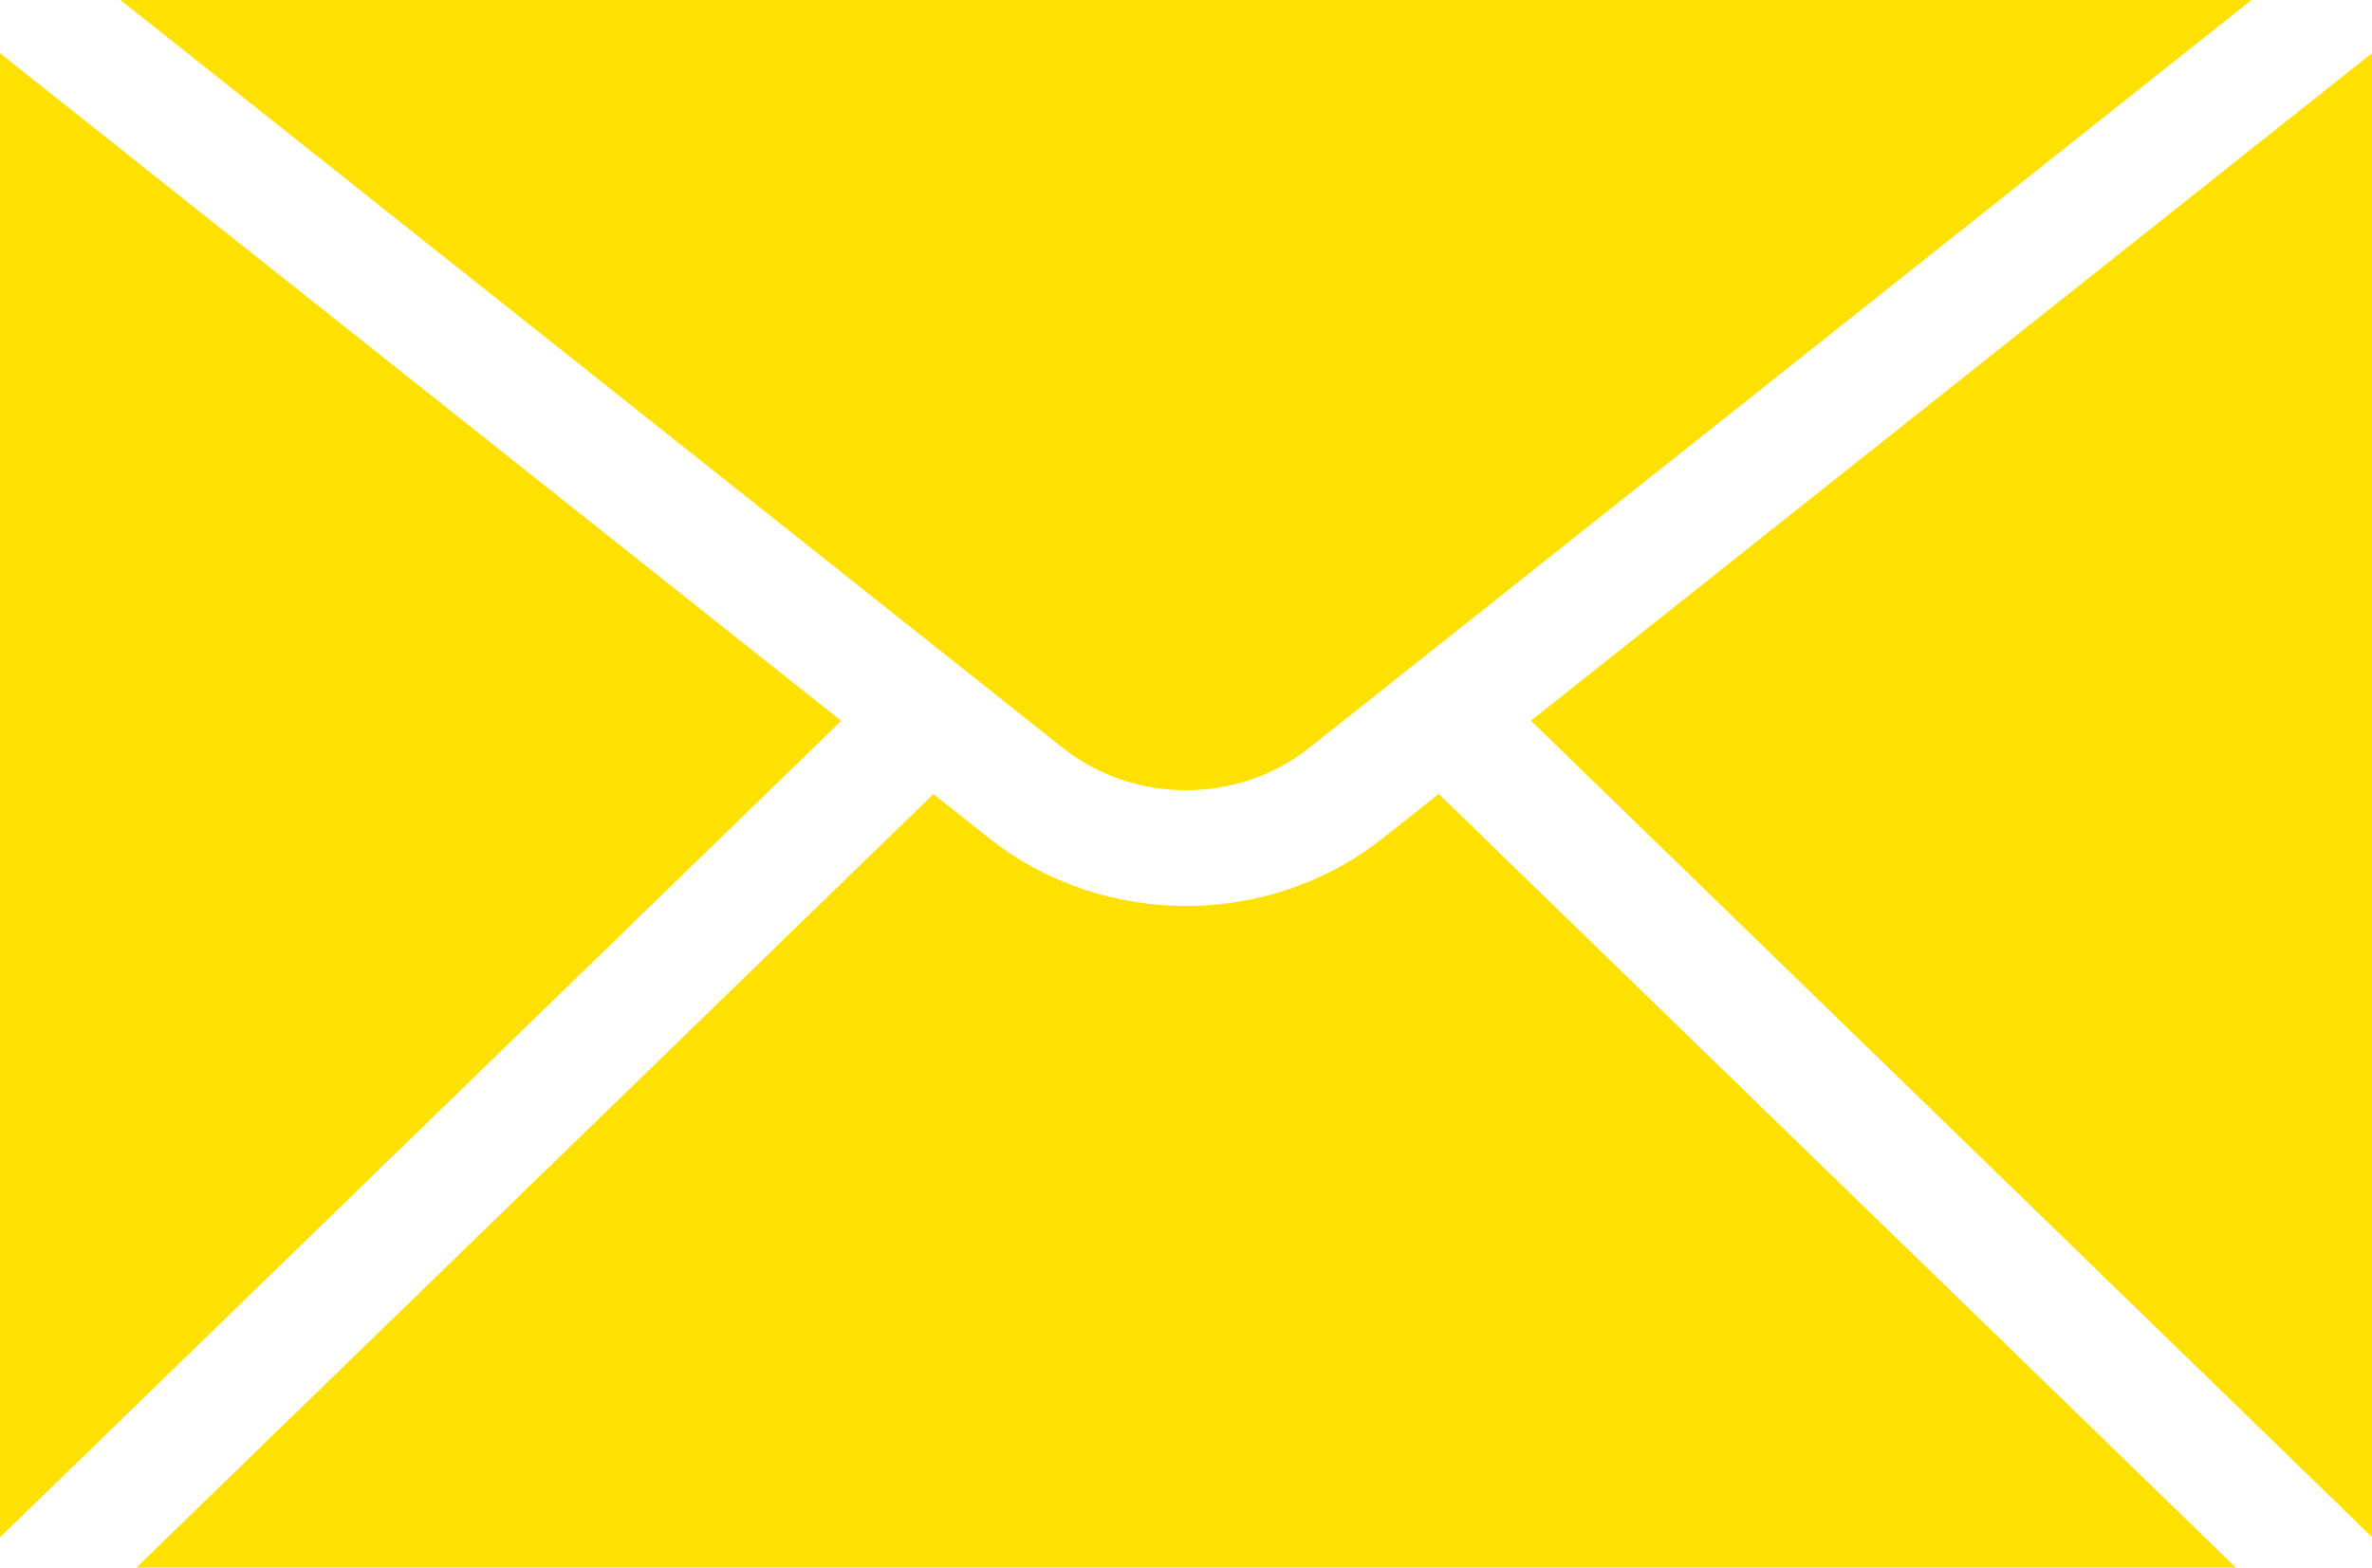
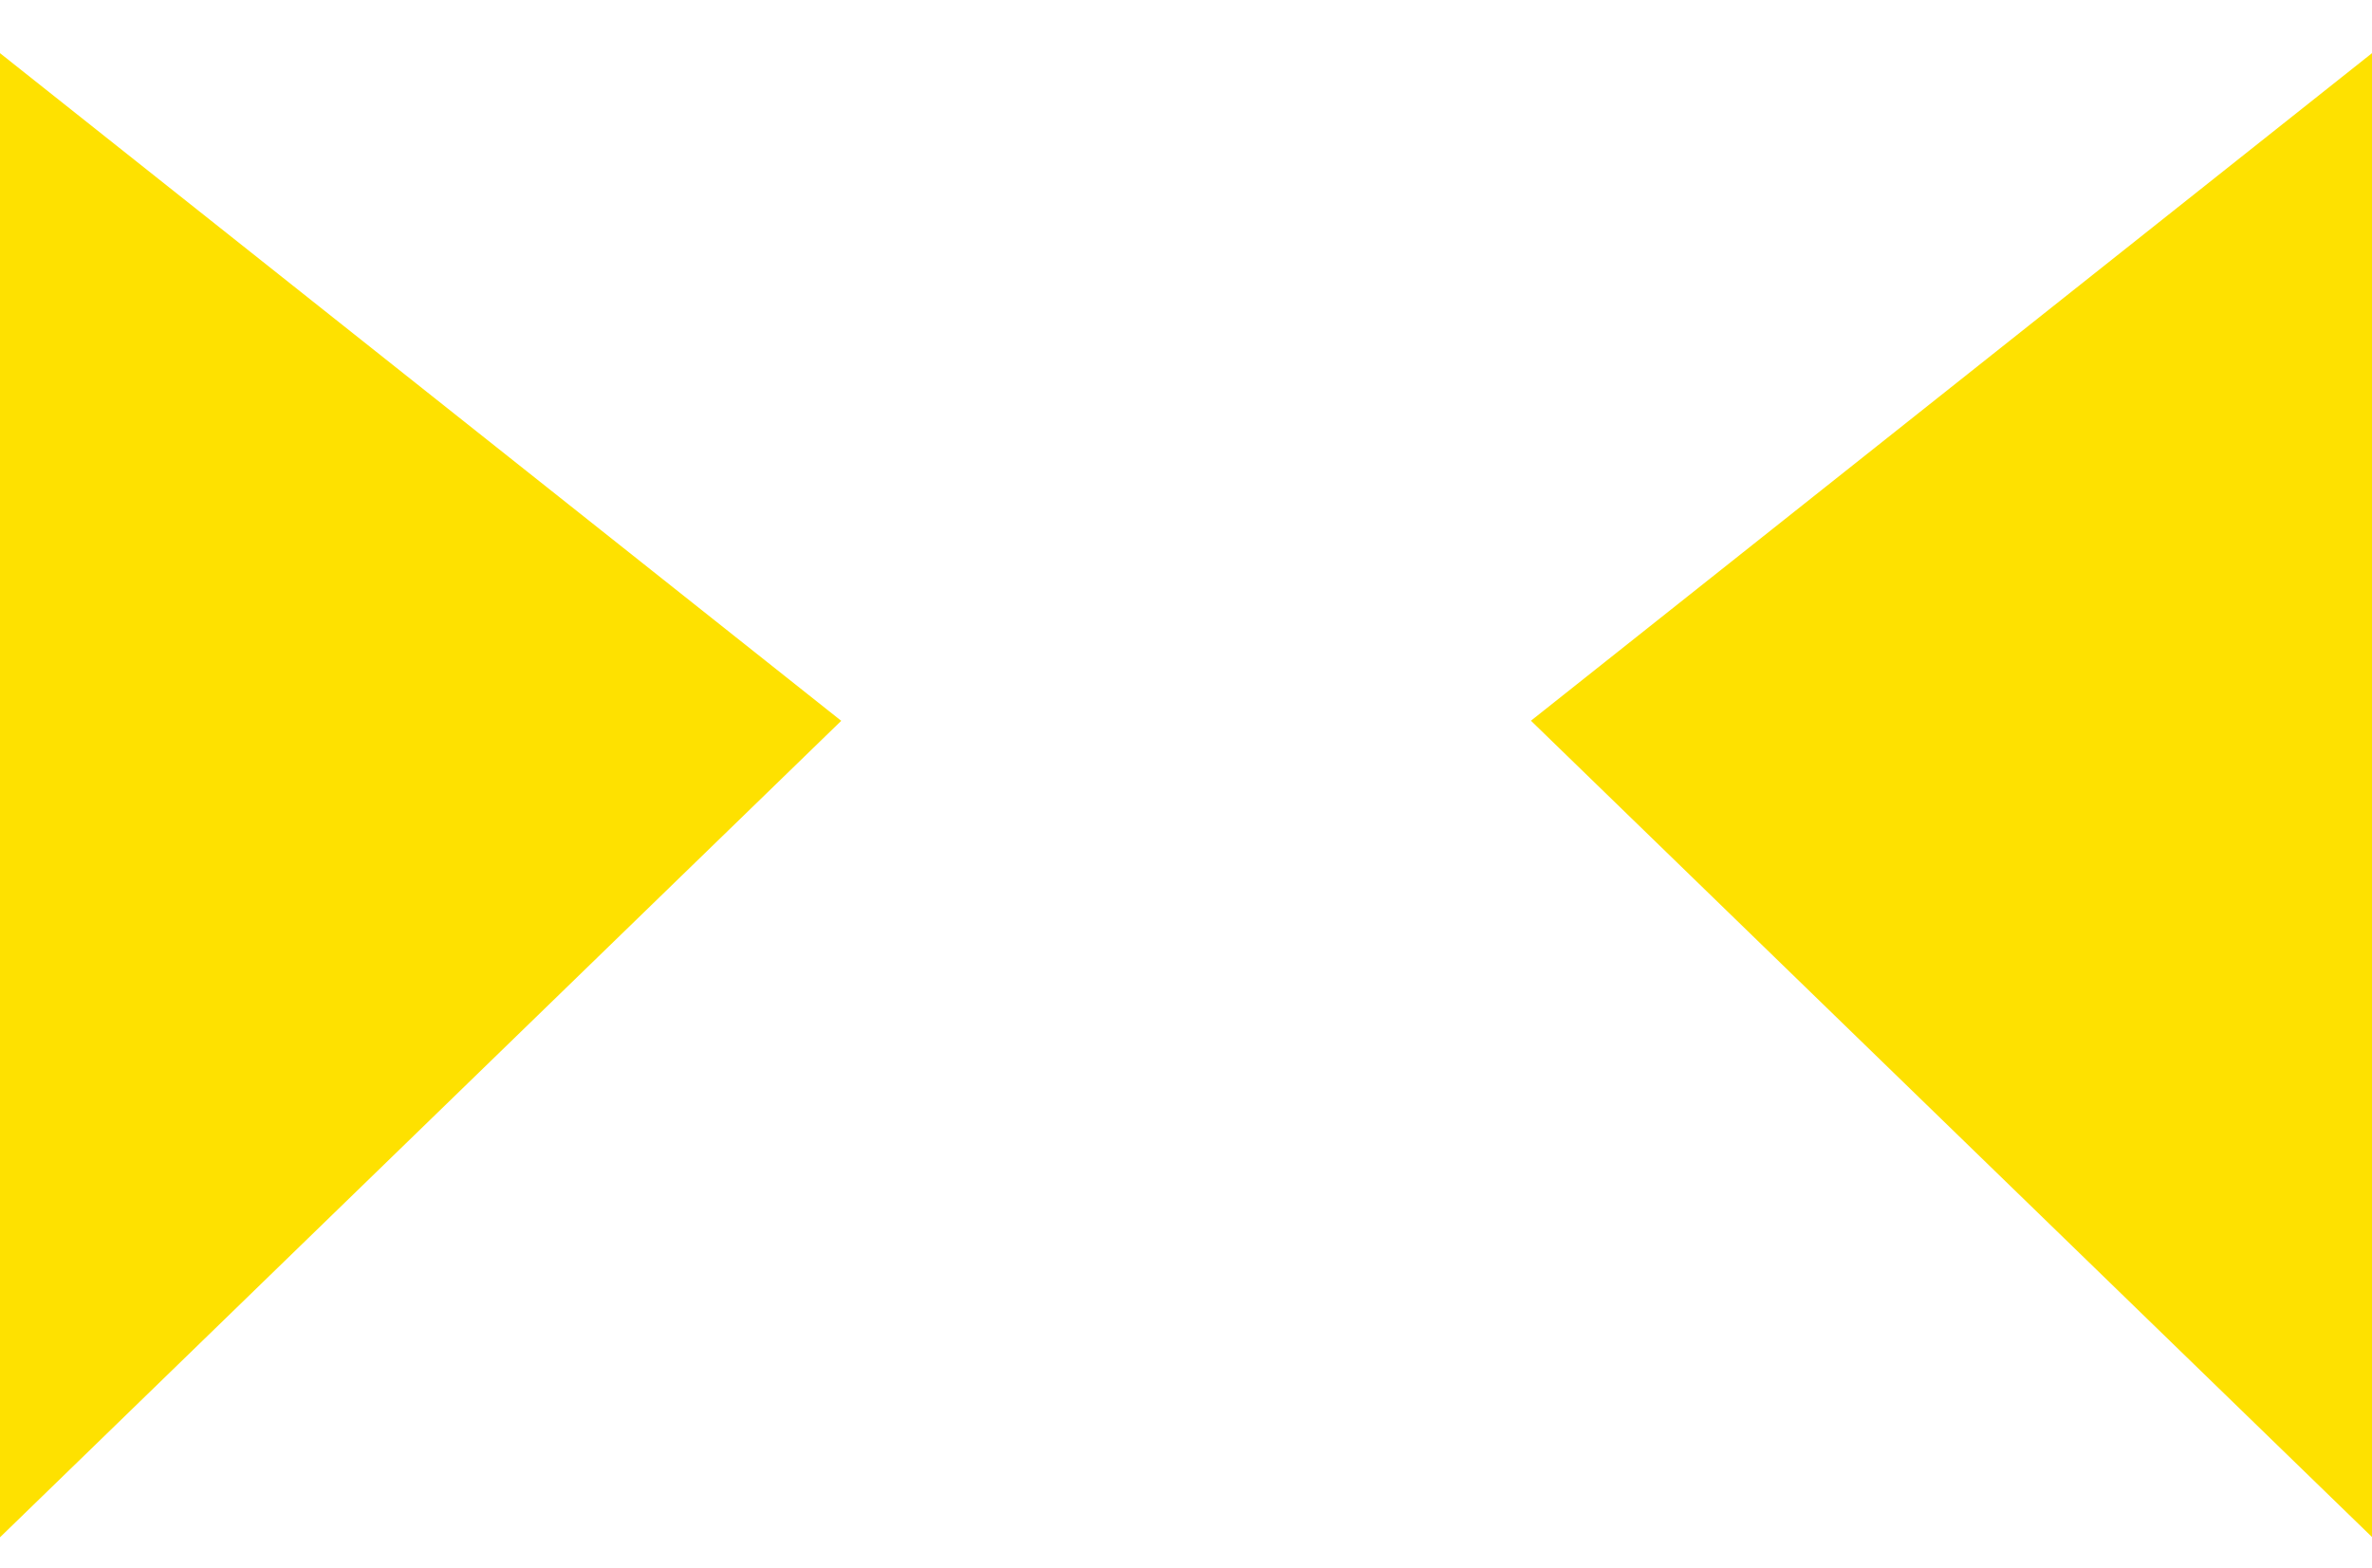
<svg xmlns="http://www.w3.org/2000/svg" width="59" height="39" viewBox="0 0 59 39" fill="none">
  <g clip-path="url(#clip0_547_6317)">
    <path d="M38.08 17.931L60.514 39.71C61.104 38.96 61.458 38.022 61.458 37.001V1.999C61.458 1.211 61.247 0.472 60.88 -0.17L38.08 17.931L38.08 17.931Z" fill="#FEE100" />
-     <path d="M32.574 18.6L58.657 -2.107C58.133 -2.319 57.56 -2.438 56.96 -2.438H2.04C1.44 -2.438 0.868 -2.319 0.343 -2.107L26.426 18.6C28.207 20.014 30.792 20.014 32.574 18.6V18.6Z" fill="#FEE100" />
    <path d="M20.925 17.934L-1.88 -0.17C-2.247 0.472 -2.458 1.211 -2.458 1.999V37.001C-2.458 38.023 -2.102 38.964 -1.511 39.714L20.924 17.934H20.925Z" fill="#FEE100" />
-     <path d="M56.96 41.438C57.318 41.438 57.664 41.392 57.997 41.314L35.786 19.752L34.407 20.846C32.986 21.975 31.243 22.54 29.5 22.54C27.758 22.54 26.015 21.975 24.593 20.846L23.218 19.755L1.009 41.315C1.341 41.392 1.685 41.438 2.04 41.438H56.96Z" fill="#FEE100" />
  </g>
  <defs>
    <clipPath id="clip0_547_6317">
      <rect width="59" height="39" fill="white" />
    </clipPath>
  </defs>
</svg>